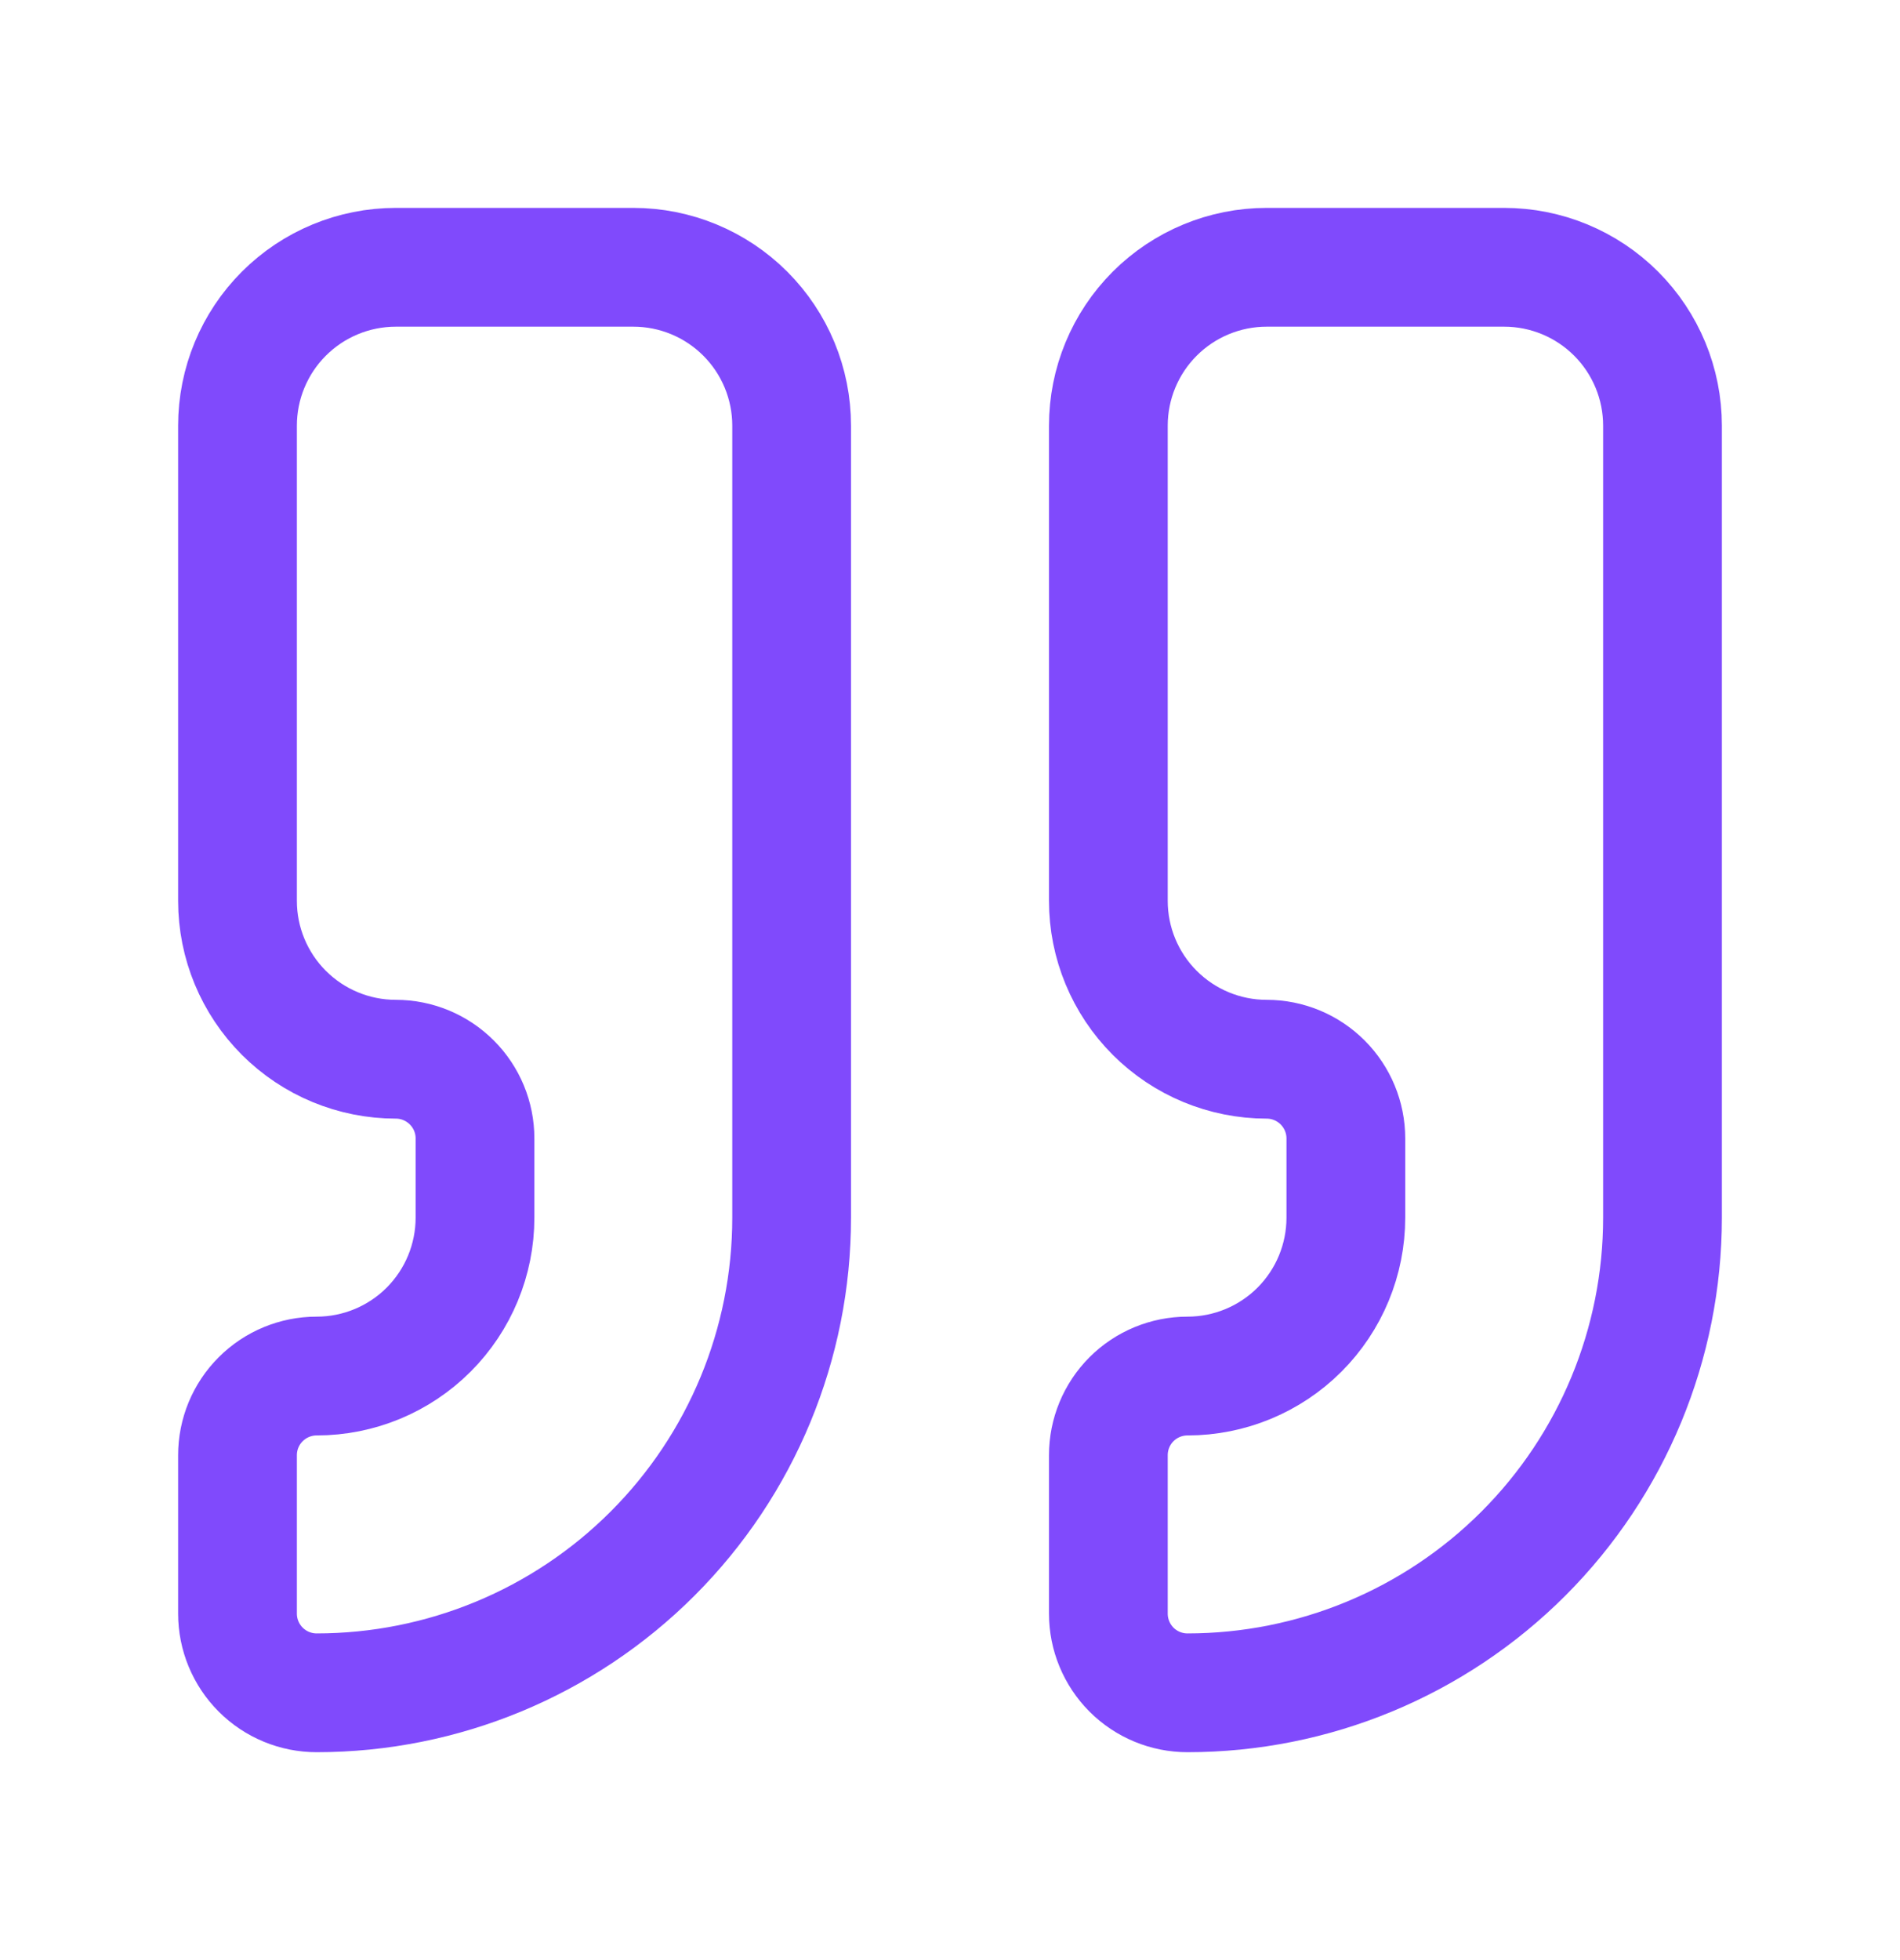
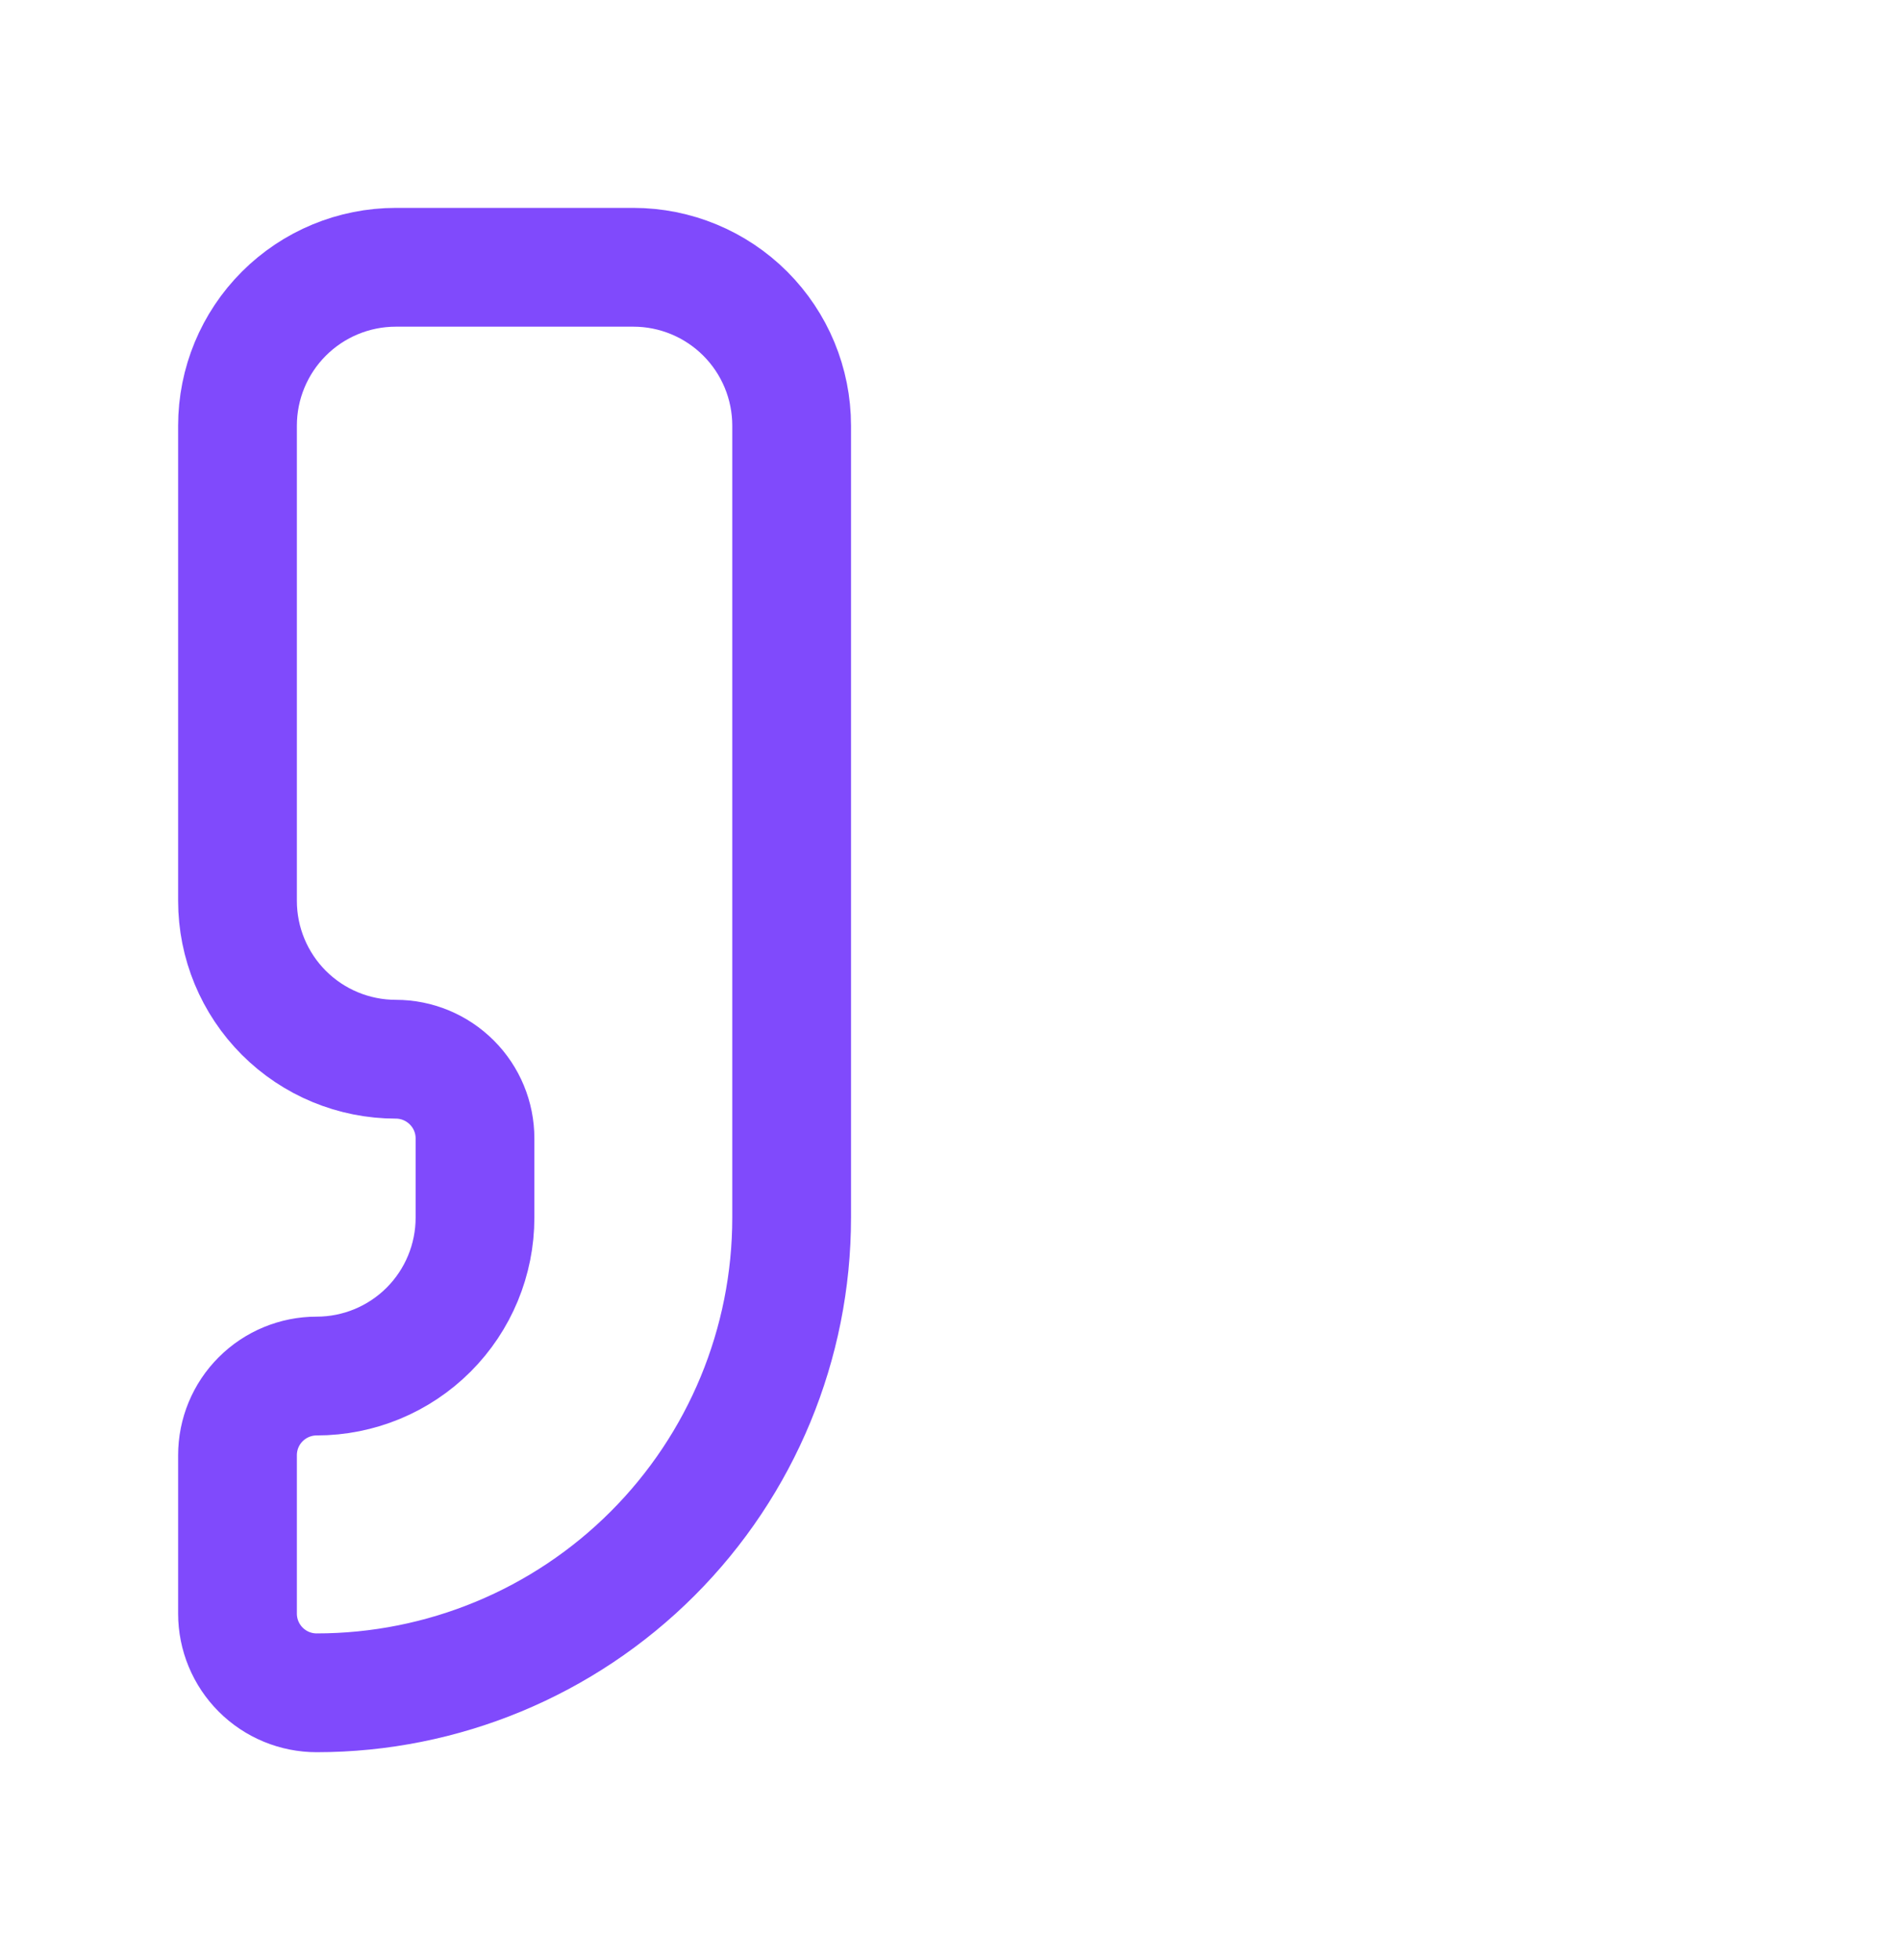
<svg xmlns="http://www.w3.org/2000/svg" width="32" height="33" viewBox="0 0 32 33" fill="none">
-   <path d="M21.333 4.5C20.626 4.5 19.948 4.781 19.448 5.281C18.948 5.781 18.667 6.459 18.667 7.167V15.167C18.667 15.874 18.948 16.552 19.448 17.052C19.948 17.552 20.626 17.833 21.333 17.833C21.687 17.833 22.026 17.974 22.276 18.224C22.526 18.474 22.667 18.813 22.667 19.167V20.5C22.667 21.207 22.386 21.886 21.886 22.386C21.386 22.886 20.707 23.167 20 23.167C19.646 23.167 19.307 23.307 19.057 23.557C18.807 23.807 18.667 24.146 18.667 24.5V27.167C18.667 27.52 18.807 27.859 19.057 28.11C19.307 28.36 19.646 28.5 20 28.5C22.122 28.5 24.157 27.657 25.657 26.157C27.157 24.657 28 22.622 28 20.5V7.167C28 6.459 27.719 5.781 27.219 5.281C26.719 4.781 26.041 4.5 25.333 4.5H21.333Z" stroke="#7337FC" stroke-opacity="0.9" stroke-width="2" stroke-linecap="round" stroke-linejoin="round" />
  <path d="M6.667 4.5C5.959 4.5 5.281 4.781 4.781 5.281C4.281 5.781 4 6.459 4 7.167V15.167C4 15.874 4.281 16.552 4.781 17.052C5.281 17.552 5.959 17.833 6.667 17.833C7.02 17.833 7.359 17.974 7.609 18.224C7.86 18.474 8 18.813 8 19.167V20.5C8 21.207 7.719 21.886 7.219 22.386C6.719 22.886 6.041 23.167 5.333 23.167C4.98 23.167 4.641 23.307 4.391 23.557C4.14 23.807 4 24.146 4 24.5V27.167C4 27.52 4.14 27.859 4.391 28.11C4.641 28.36 4.98 28.5 5.333 28.5C7.455 28.5 9.49 27.657 10.99 26.157C12.491 24.657 13.333 22.622 13.333 20.5V7.167C13.333 6.459 13.052 5.781 12.552 5.281C12.052 4.781 11.374 4.5 10.667 4.5H6.667Z" stroke="#7337FC" stroke-opacity="0.9" stroke-width="2" stroke-linecap="round" stroke-linejoin="round" />
</svg>